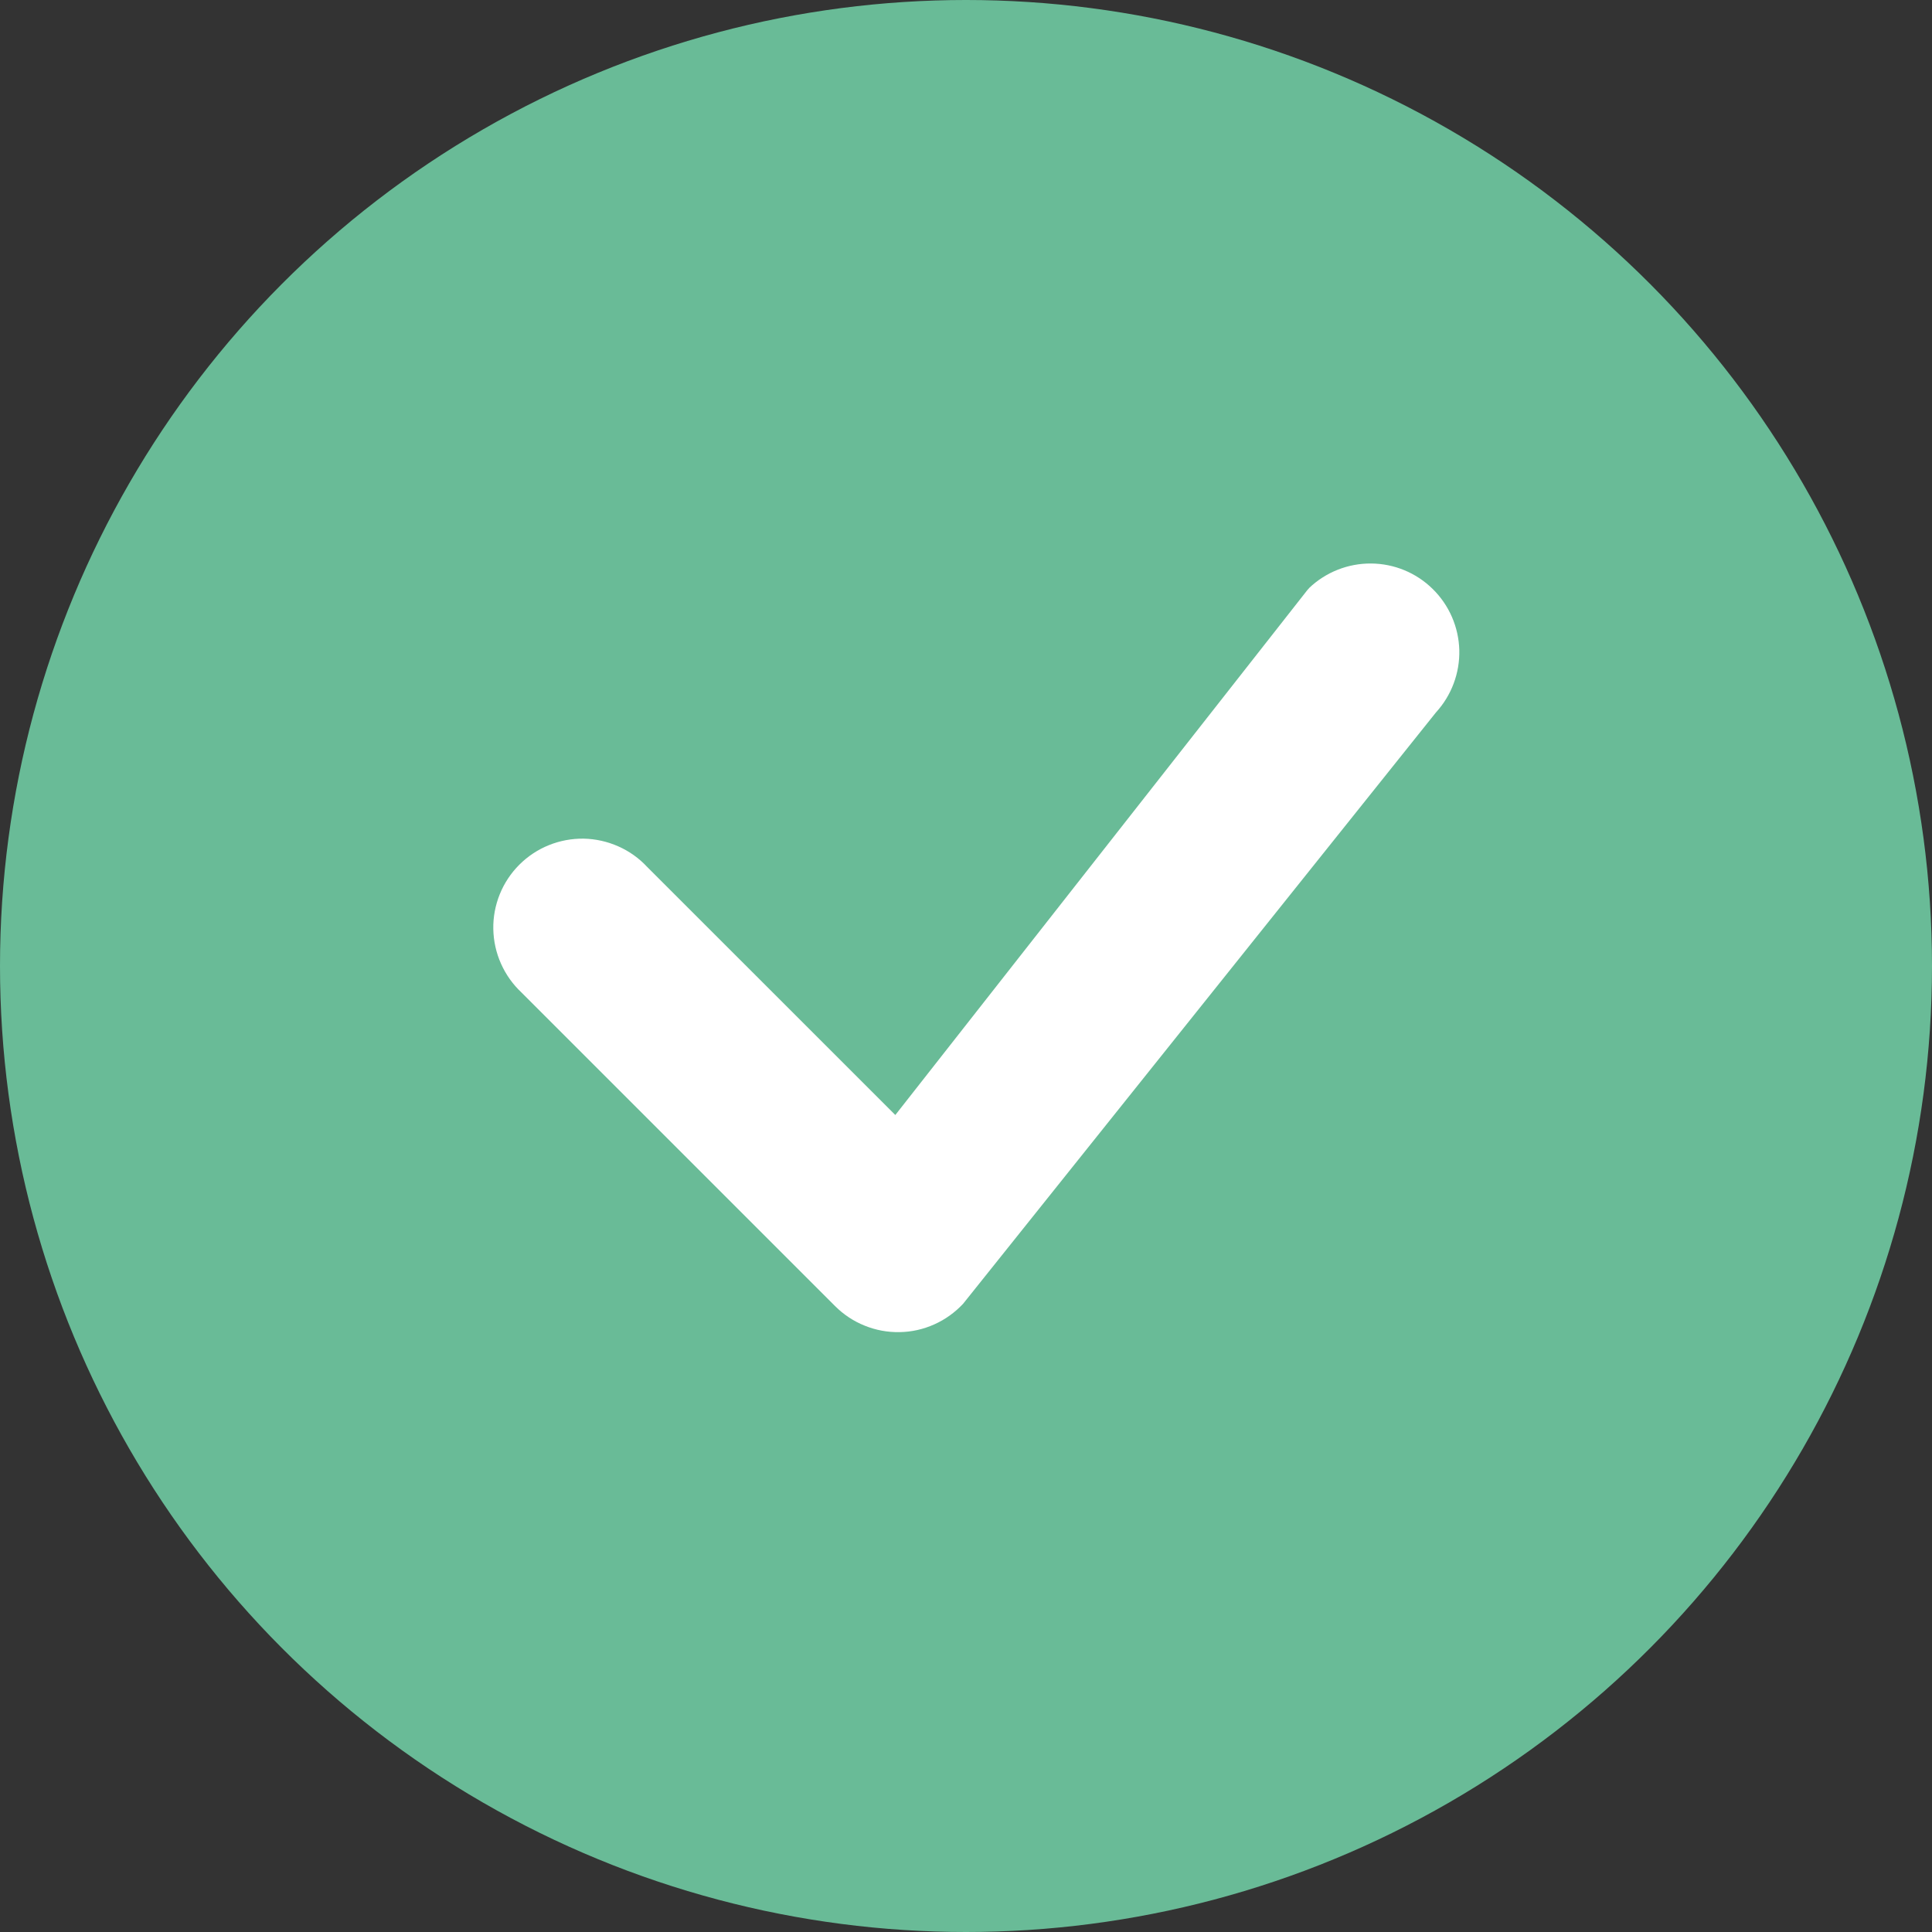
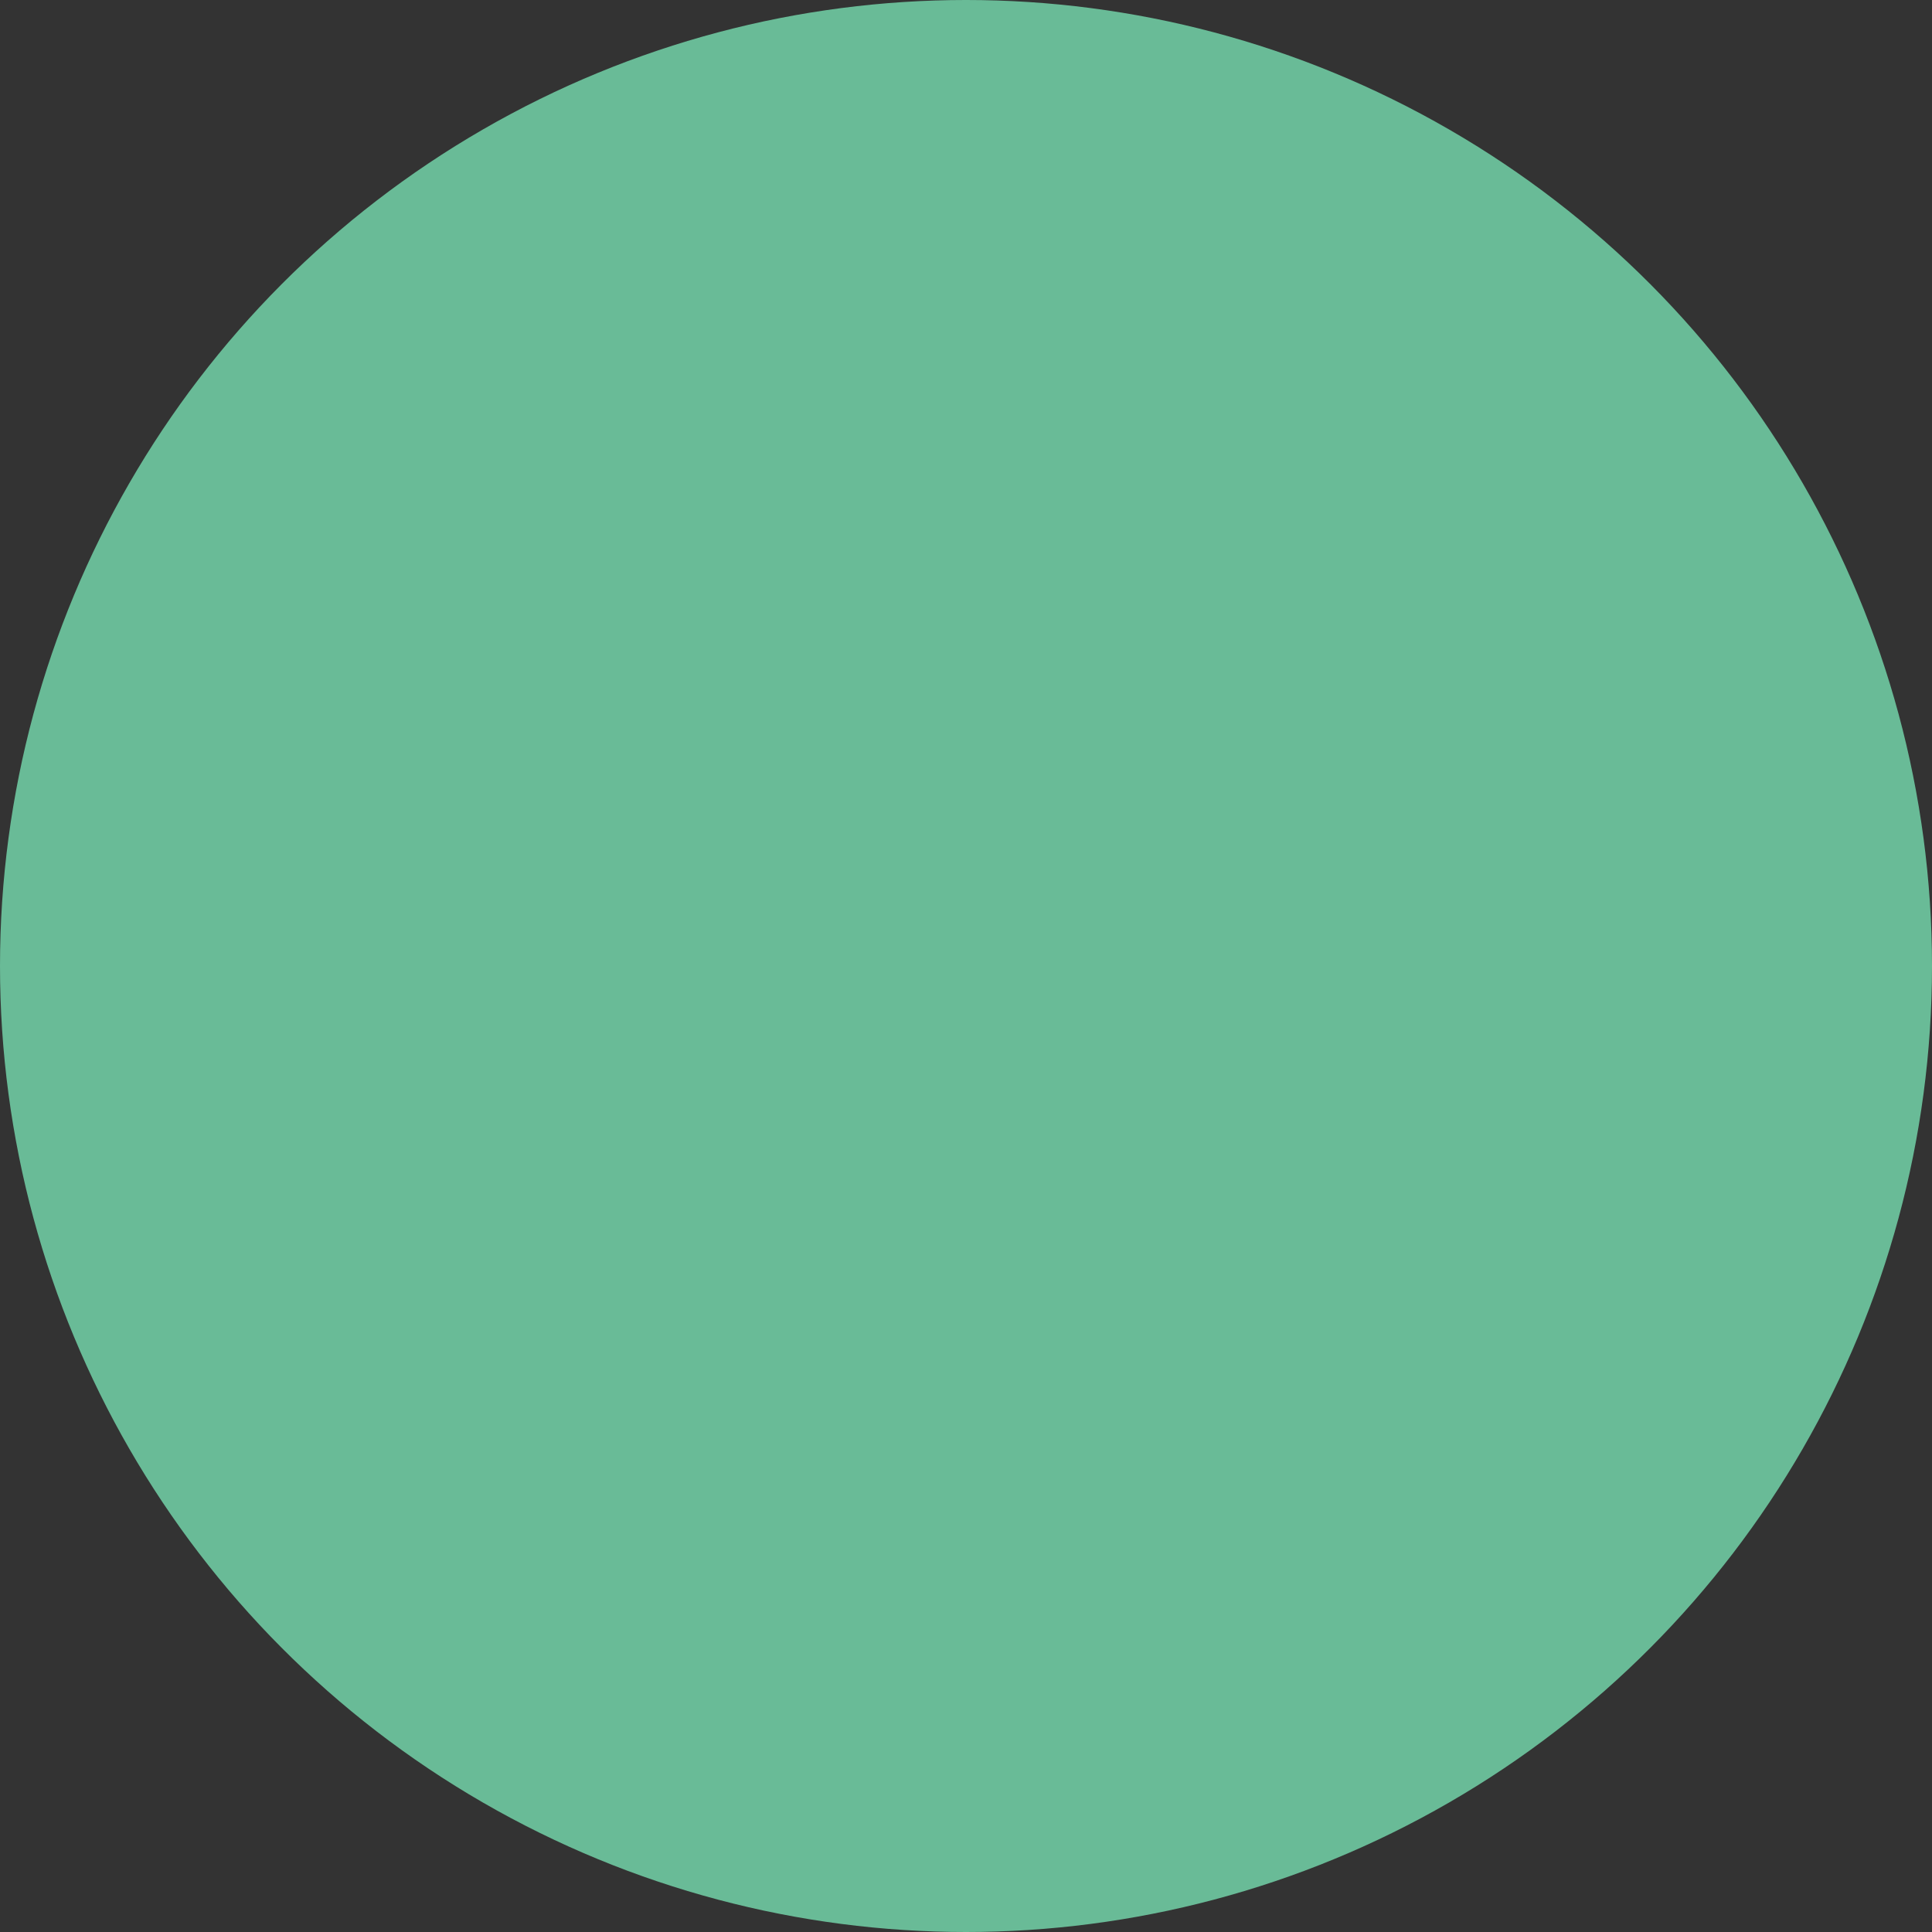
<svg xmlns="http://www.w3.org/2000/svg" width="24" height="24" viewBox="0 0 24 24" fill="none">
  <rect x="0" y="0" width="24" height="24" fill="#333333" stroke="none" />
  <circle cx="12" cy="12" r="12" fill="#69BB97" />
-   <path d="M16.263 7.304C16.47 7.107 16.746 6.998 17.032 7C17.319 7.002 17.593 7.115 17.797 7.316C18.002 7.517 18.12 7.789 18.128 8.075C18.135 8.361 18.031 8.639 17.838 8.85L11.964 16.196C11.863 16.304 11.741 16.392 11.606 16.452C11.47 16.513 11.324 16.546 11.176 16.548C11.027 16.551 10.88 16.524 10.742 16.468C10.604 16.413 10.479 16.33 10.374 16.225L6.479 12.33C6.371 12.229 6.284 12.107 6.224 11.972C6.163 11.836 6.131 11.69 6.128 11.542C6.125 11.393 6.153 11.246 6.208 11.109C6.264 10.971 6.346 10.847 6.451 10.742C6.556 10.637 6.681 10.554 6.818 10.499C6.956 10.443 7.103 10.416 7.251 10.418C7.4 10.421 7.546 10.454 7.681 10.514C7.817 10.574 7.939 10.661 8.04 10.77L11.122 13.851L16.235 7.337C16.244 7.325 16.254 7.315 16.264 7.304H16.263Z" fill="white" />
</svg>